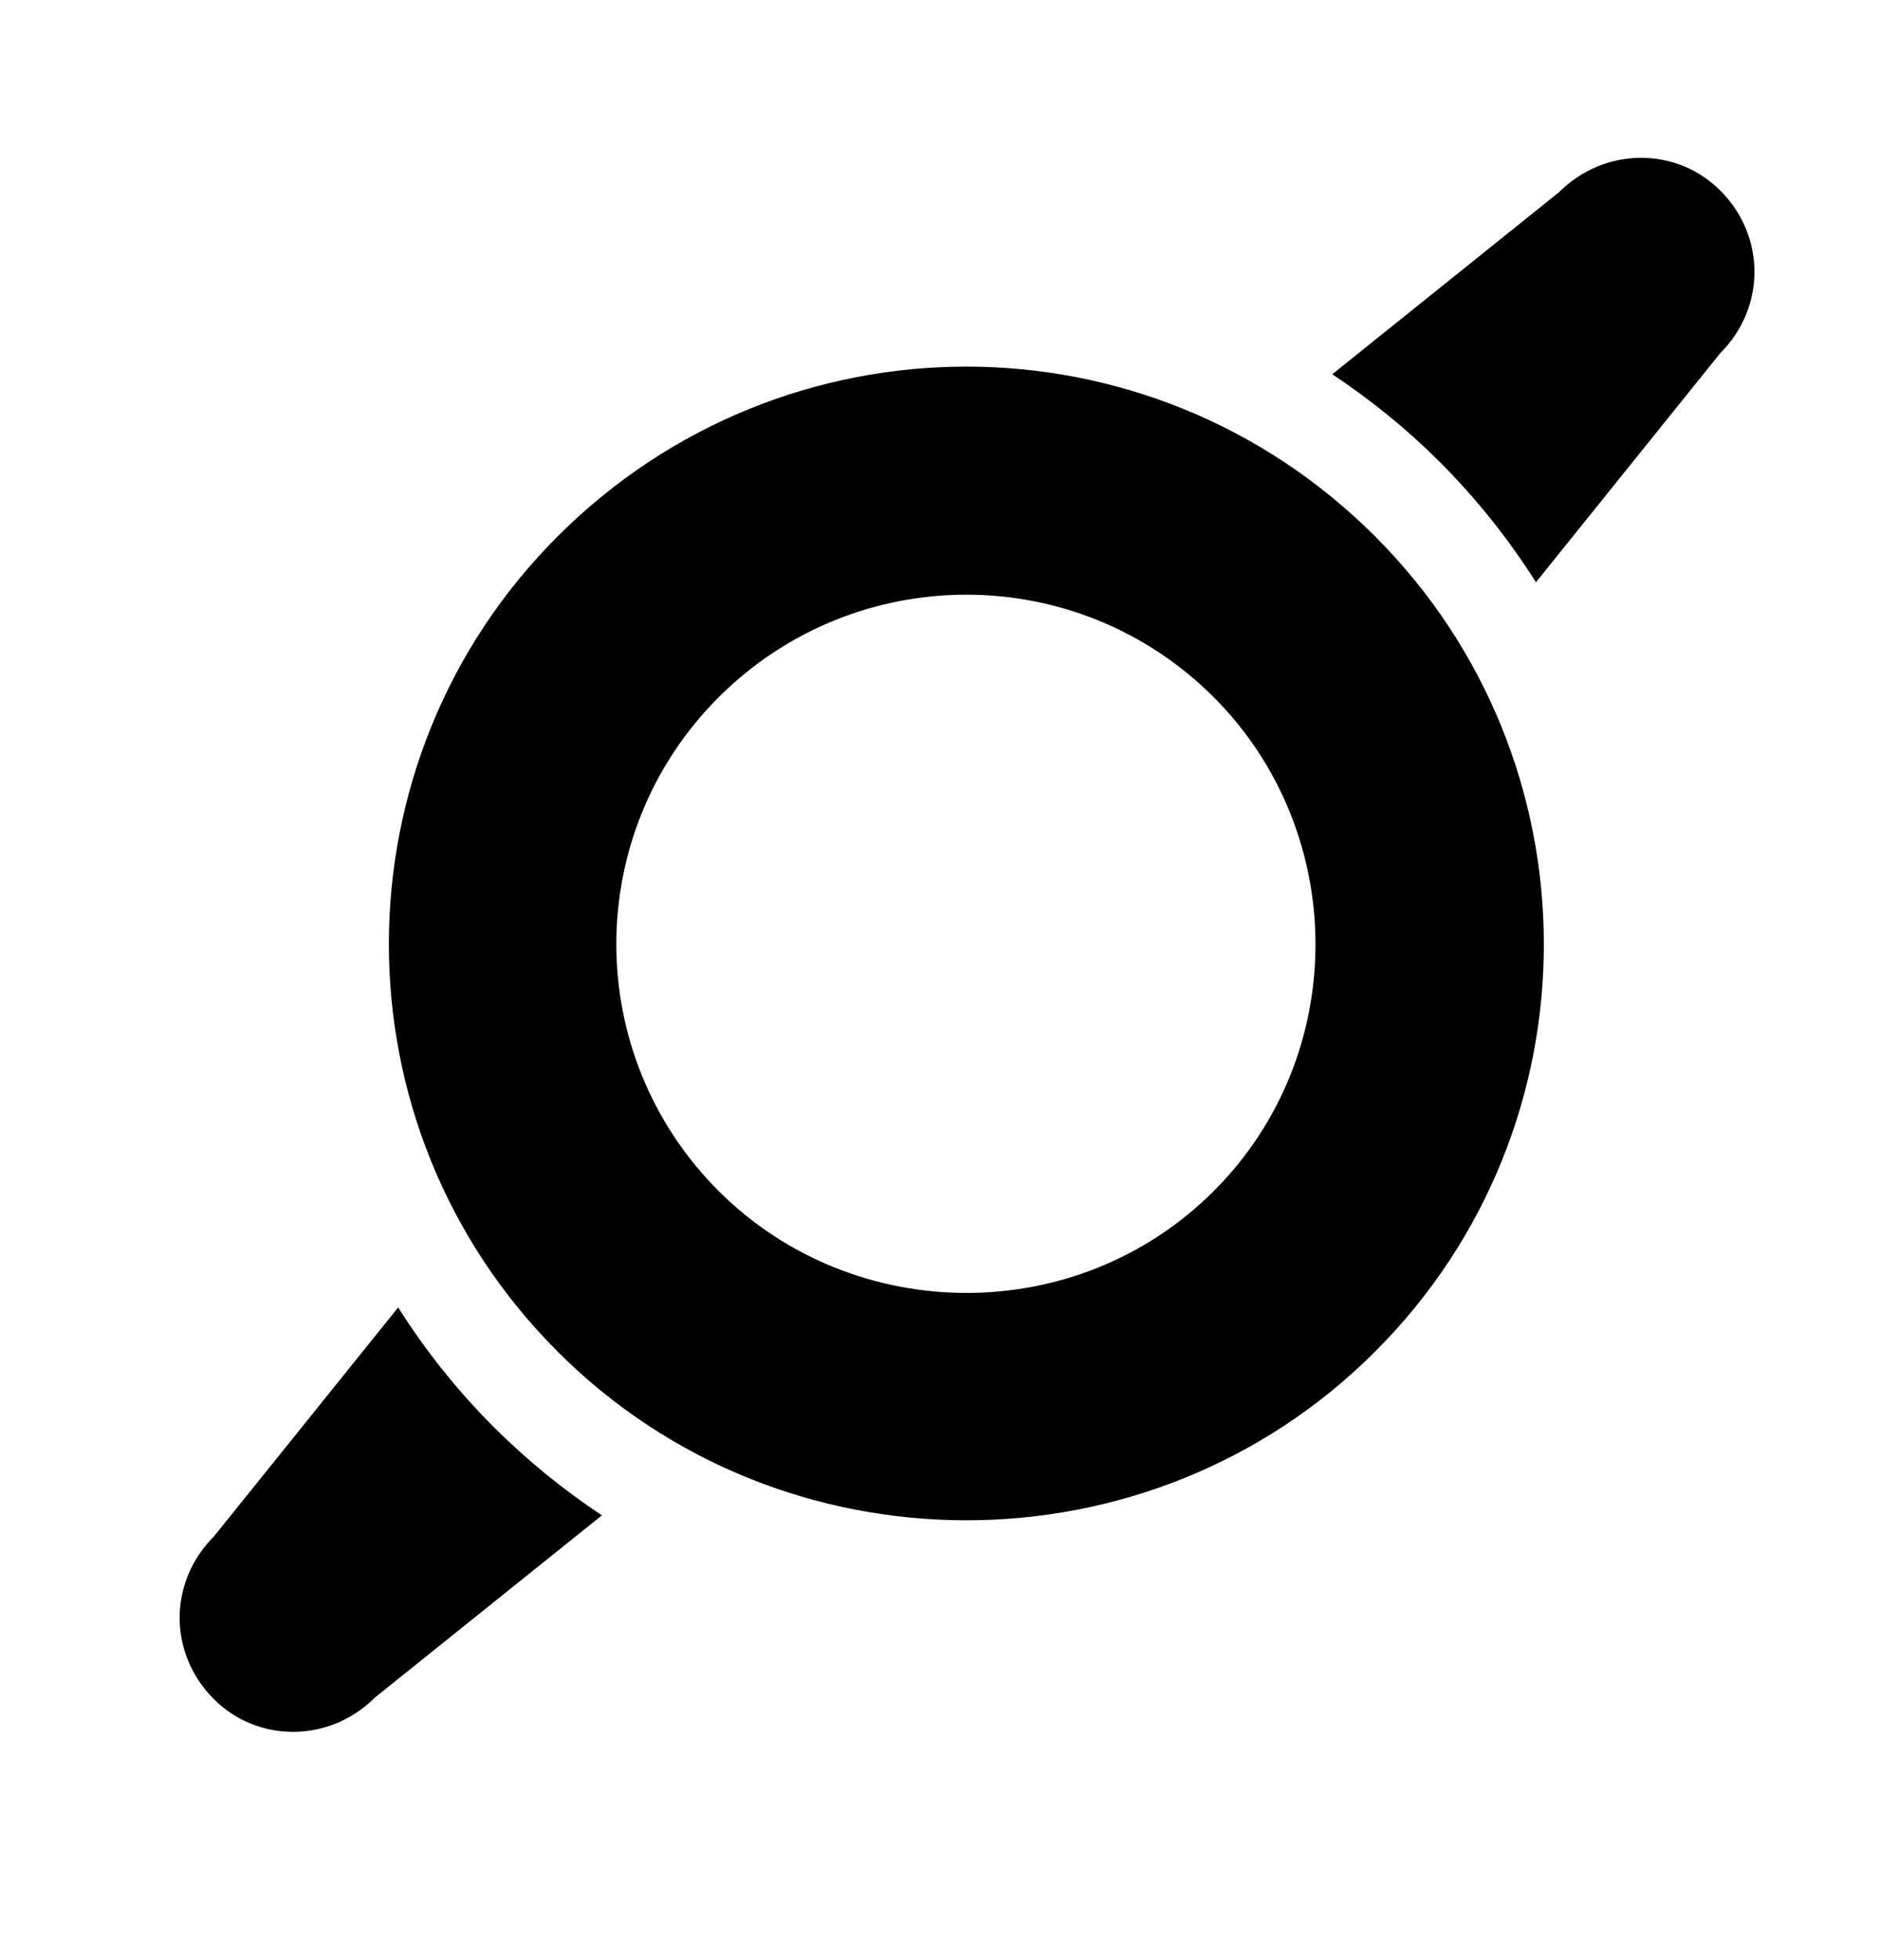
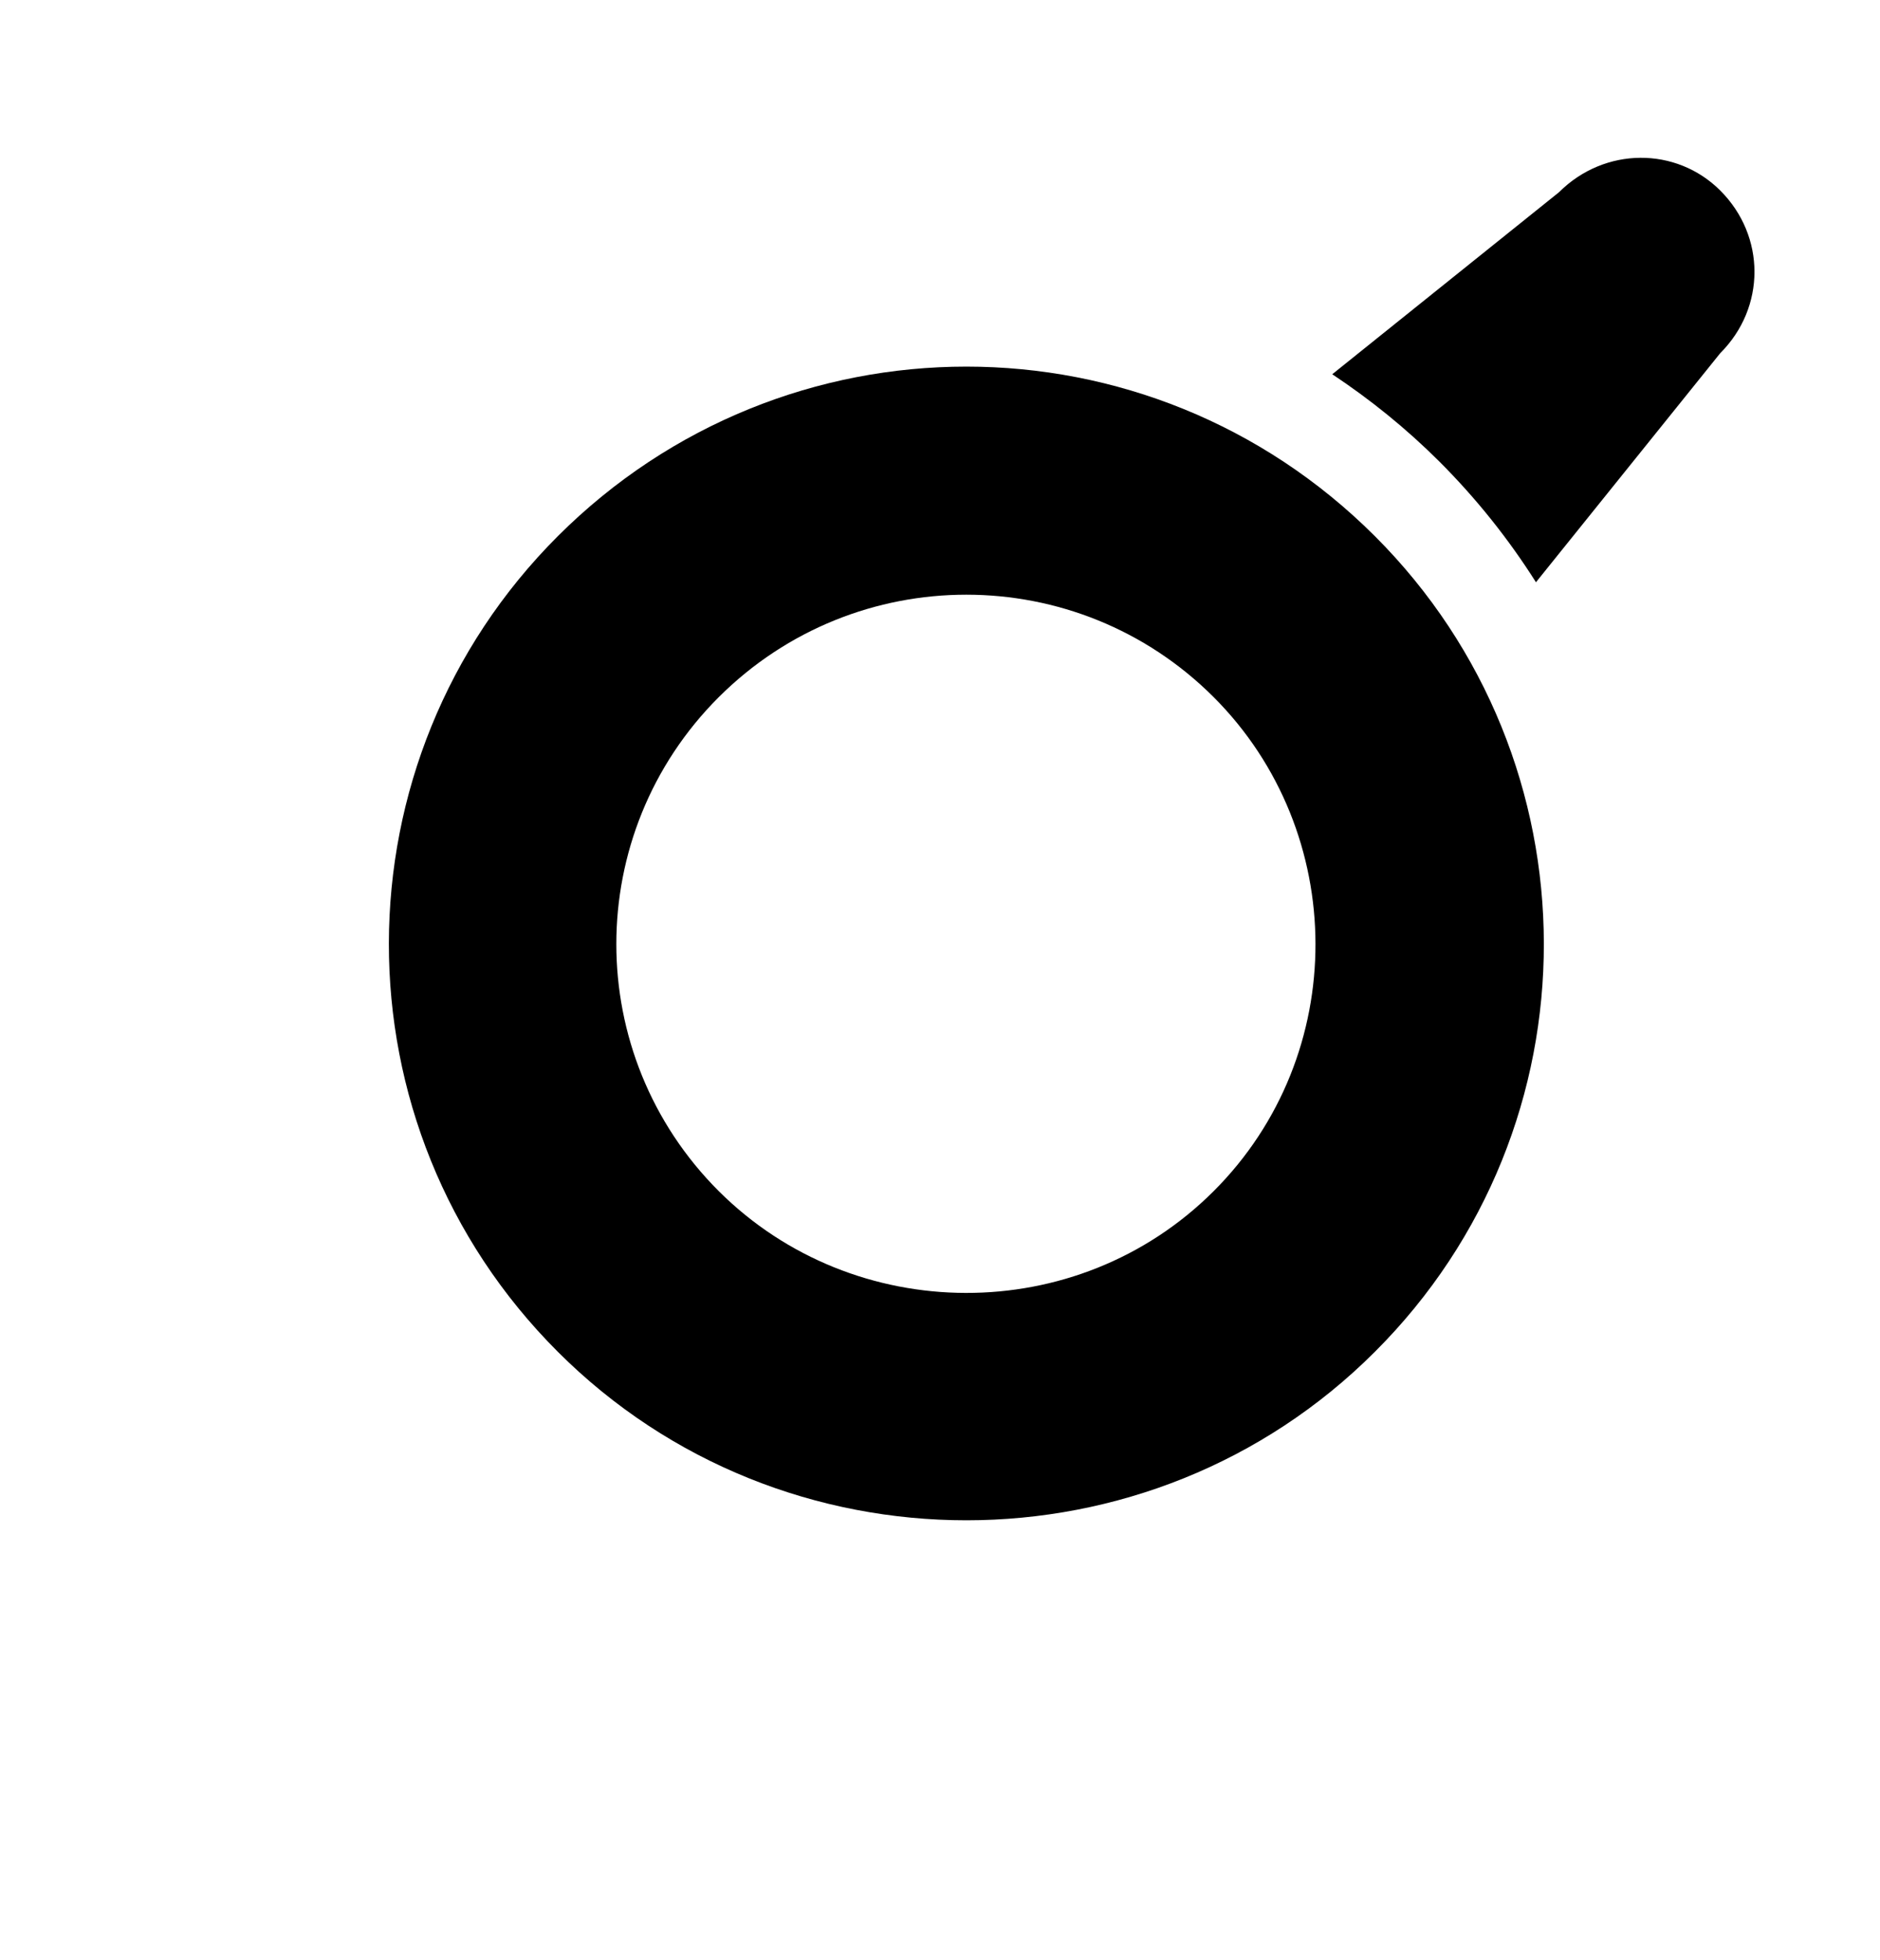
<svg xmlns="http://www.w3.org/2000/svg" width="47" height="49" viewBox="0 0 47 49" fill="none">
  <path d="M17.971 29.776C21.352 33.145 26.924 33.187 30.34 29.776C33.757 26.364 33.715 20.8 30.34 17.424C26.924 14.012 21.394 14.012 17.971 17.424C14.554 20.835 14.554 26.364 17.971 29.776ZM13.948 33.792C8.292 28.144 8.334 19.006 13.948 13.4C19.605 7.752 28.713 7.752 34.37 13.4C39.984 19.006 40.026 28.151 34.37 33.792C28.756 39.405 19.563 39.405 13.948 33.792Z" fill="black" />
-   <path d="M12.37 35.698C11.433 34.763 10.63 33.75 9.954 32.681L5.347 38.407C4.206 39.546 4.206 41.333 5.347 42.472C6.446 43.57 8.235 43.57 9.376 42.43L15.047 37.879C14.103 37.253 13.209 36.528 12.37 35.698Z" fill="black" />
  <path d="M35.983 11.536C36.919 12.472 37.722 13.485 38.399 14.554L43.006 8.828C44.147 7.688 44.147 5.902 43.006 4.762C41.907 3.665 40.118 3.665 38.976 4.804L33.306 9.355C34.25 9.981 35.151 10.706 35.983 11.536Z" fill="black" />
</svg>